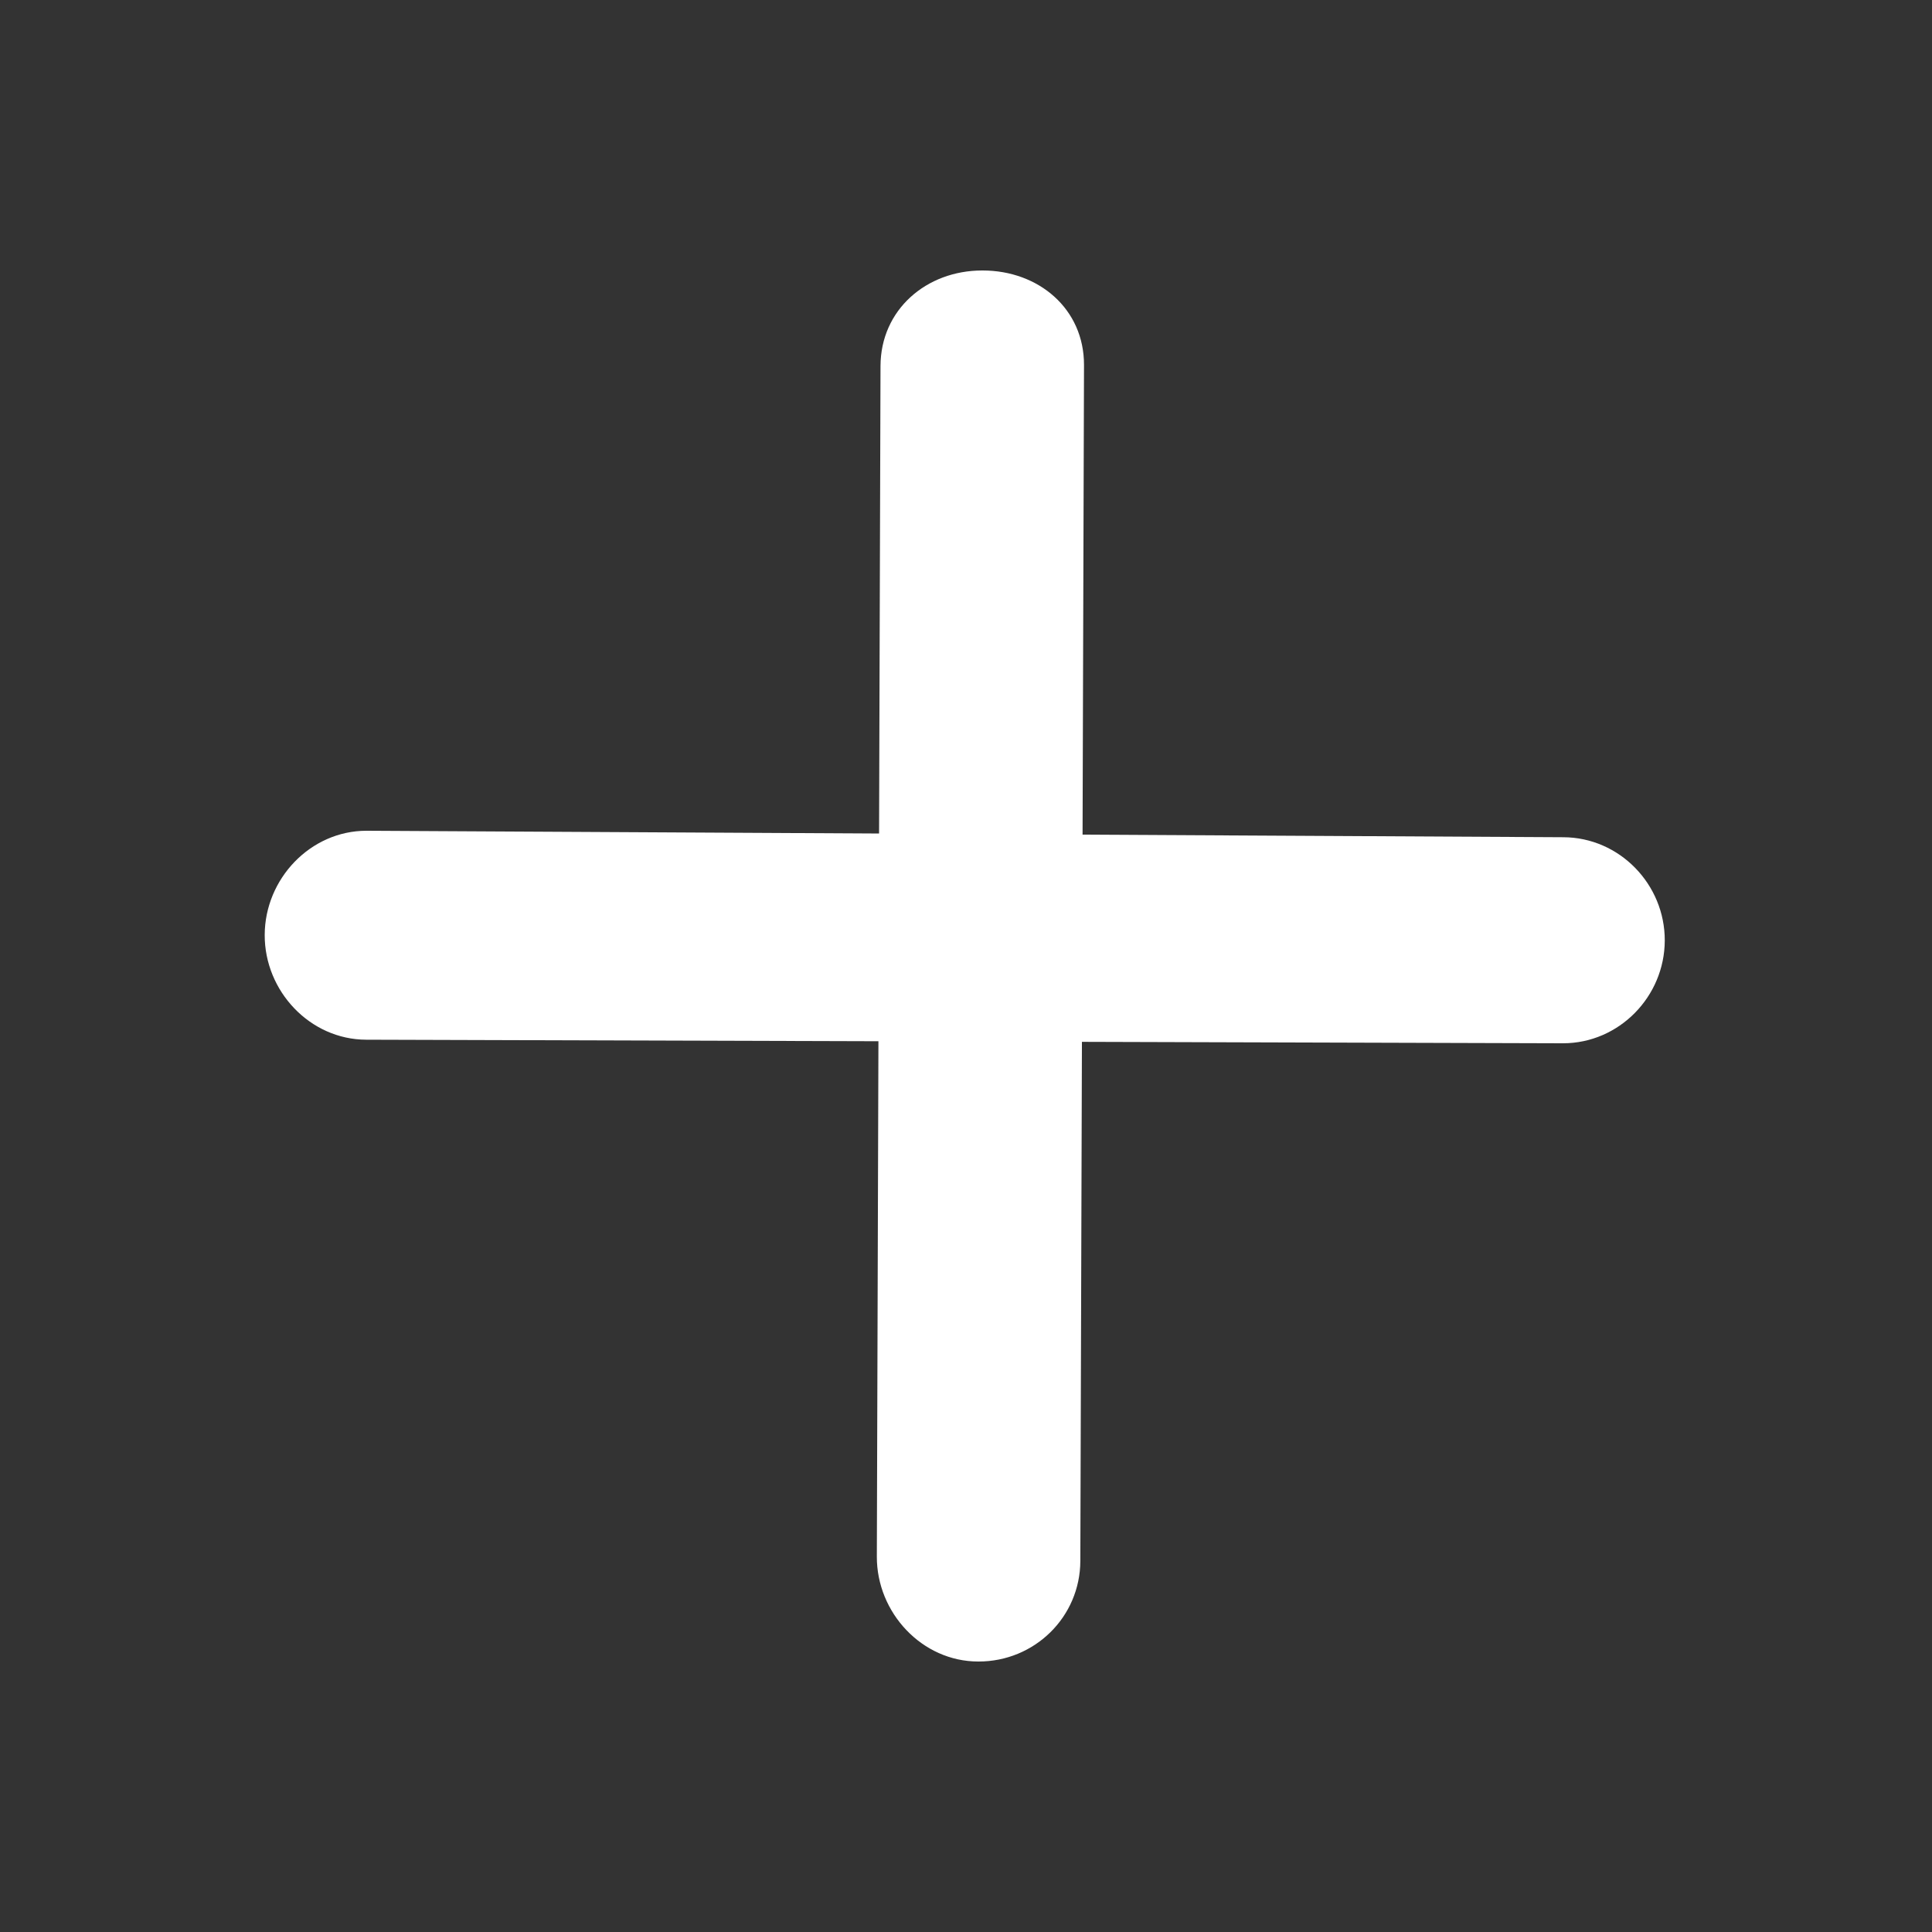
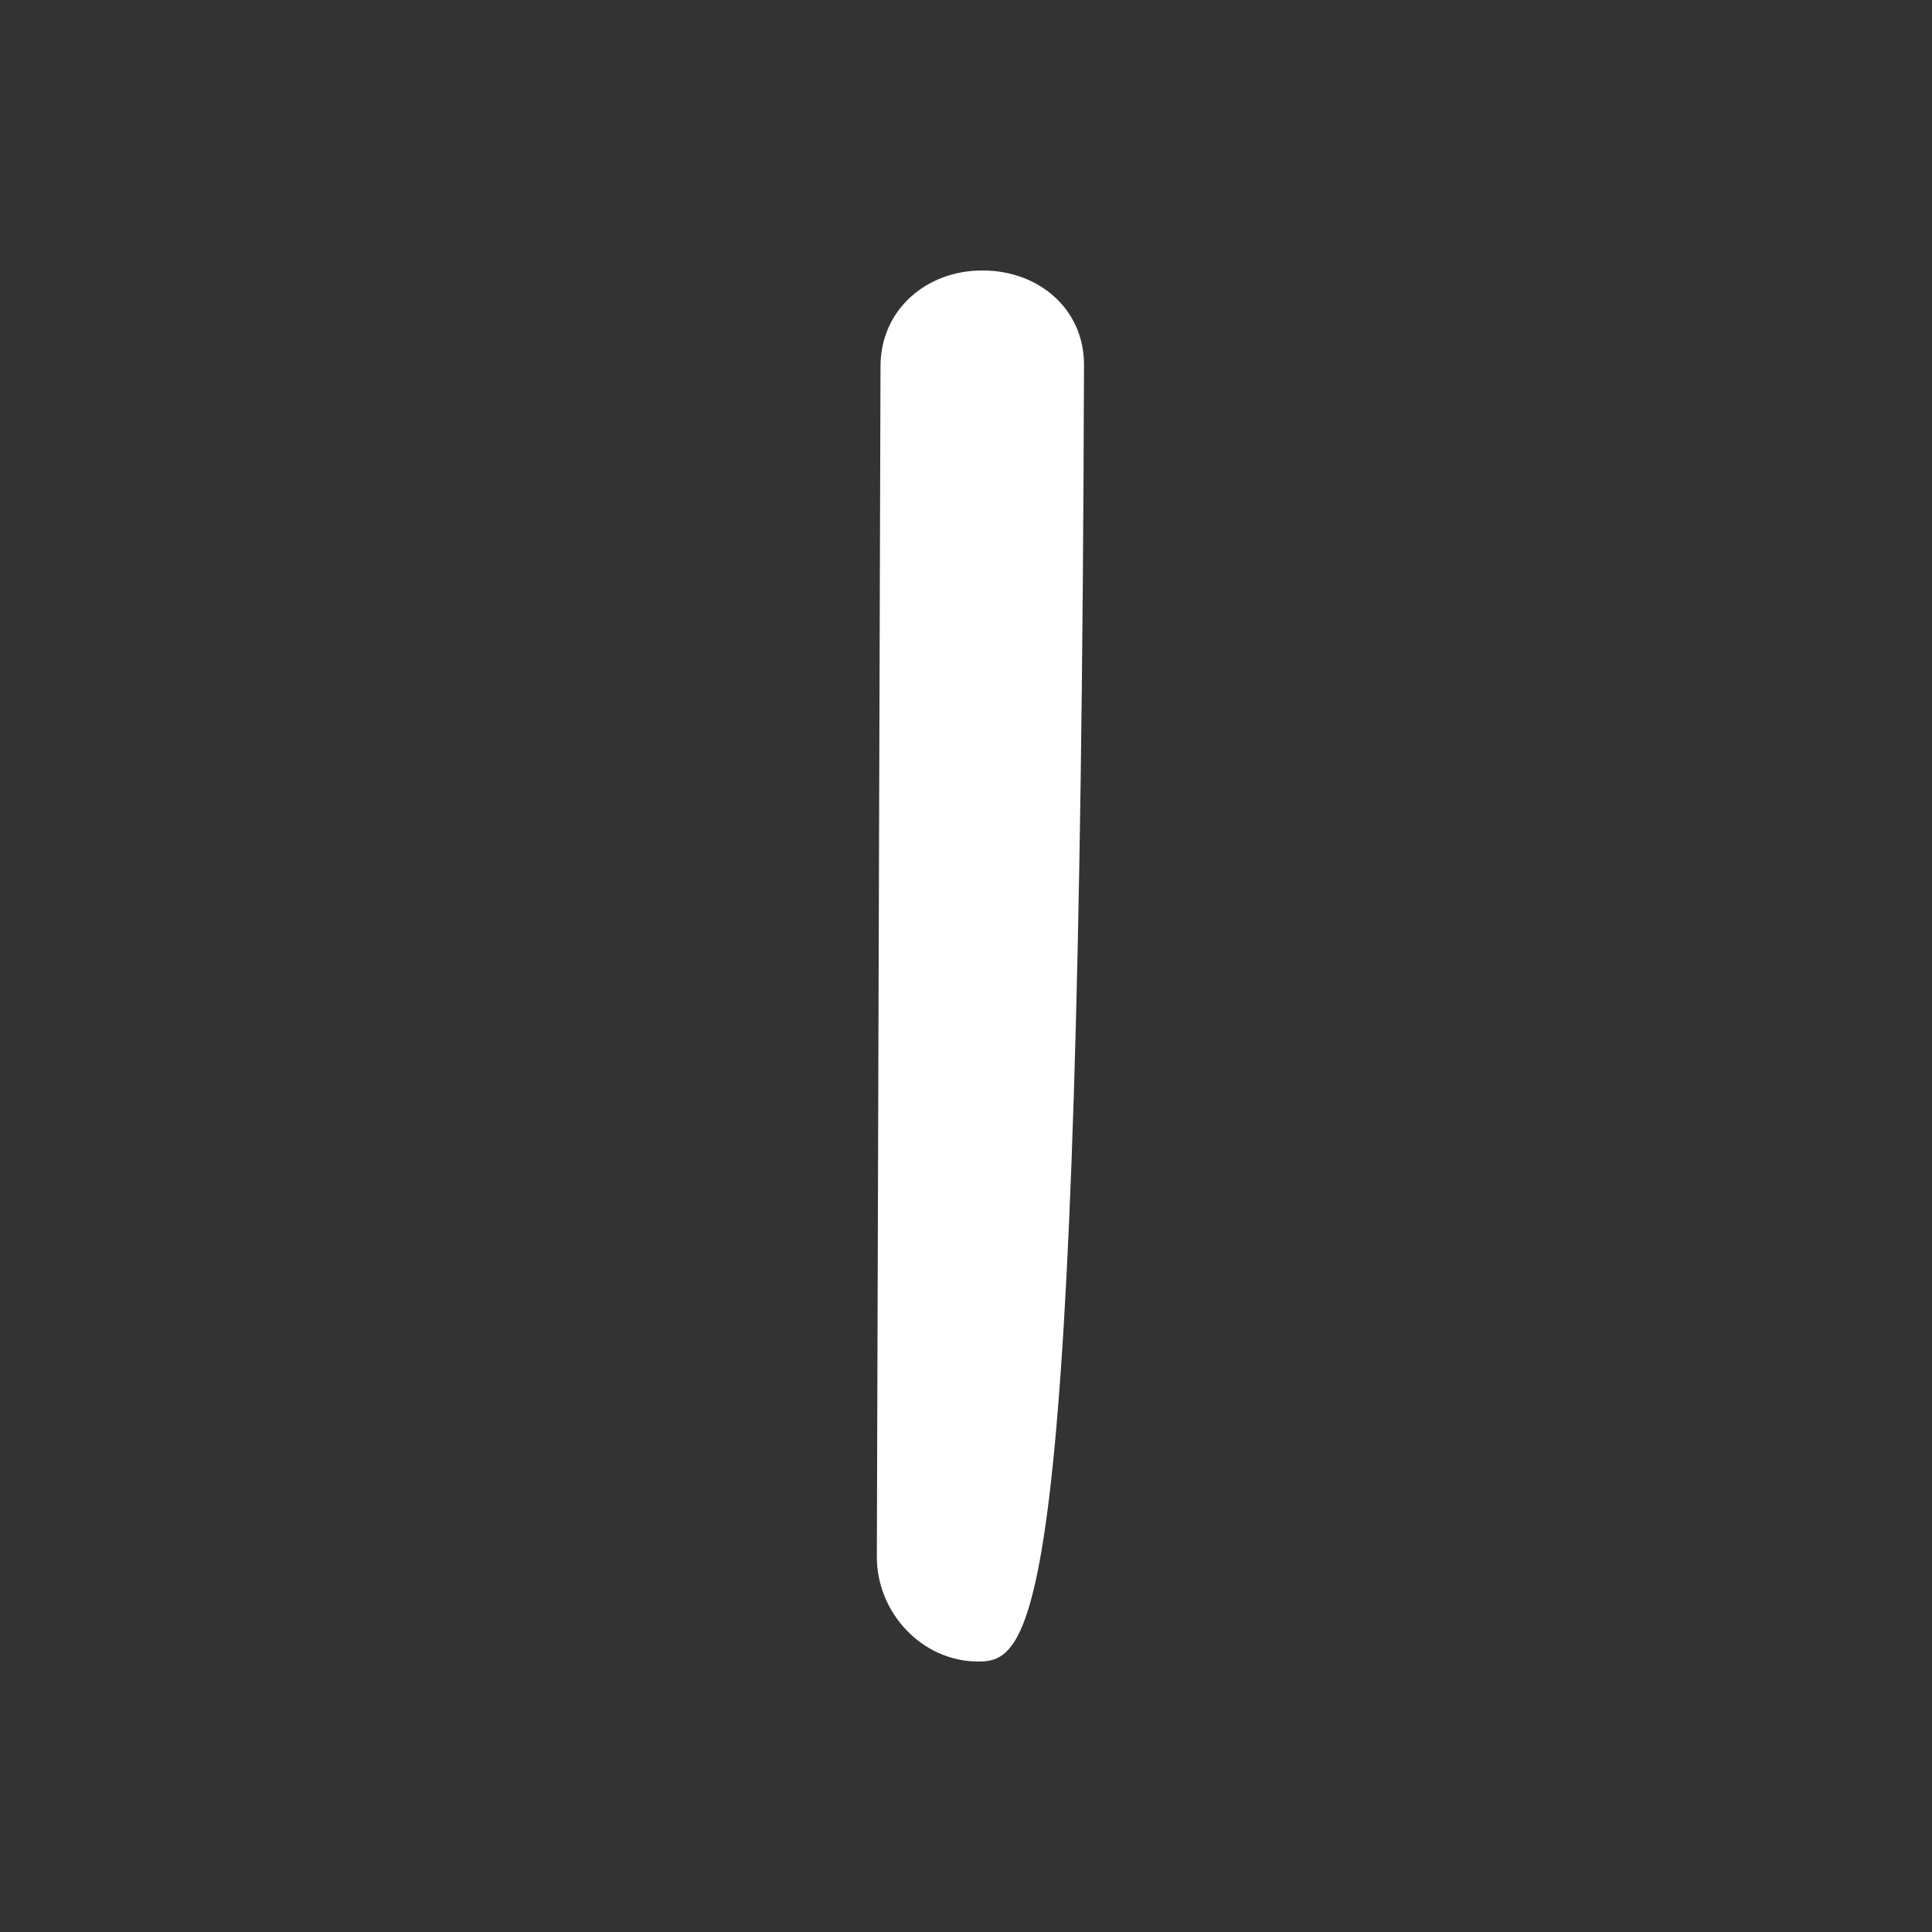
<svg xmlns="http://www.w3.org/2000/svg" version="1.1" id="Layer_1" x="0px" y="0px" width="100px" height="100px" viewBox="0 0 100 100" enable-background="new 0 0 100 100" xml:space="preserve">
  <rect x="0" y="0" width="100" height="100" fill="#333333" stroke="none" />
  <g>
-     <path fill="#FFFFFF" d="M50.651,86c-0.005,0-0.011,0-0.016,0c-2.909,0-5.259-2.525-5.25-5.433l0.19-61.626   C45.584,16.039,47.94,14,50.841,14c0.005,0,0.011,0,0.017,0c2.908,0,5.259,1.99,5.25,4.899l-0.19,61.893   C55.909,83.694,53.553,86,50.651,86z" />
-     <path fill="#FFFFFF" d="M80.9,54c-0.005,0-0.011,0-0.016,0l-61.933-0.185c-2.909-0.009-5.259-2.516-5.25-5.424   C13.711,45.488,16.067,43,18.968,43c0.006,0,0.011,0,0.017,0l61.932,0.335c2.908,0.009,5.26,2.439,5.251,5.348   C86.159,51.586,83.802,54,80.9,54z" />
+     <path fill="#FFFFFF" d="M50.651,86c-0.005,0-0.011,0-0.016,0c-2.909,0-5.259-2.525-5.25-5.433l0.19-61.626   C45.584,16.039,47.94,14,50.841,14c0.005,0,0.011,0,0.017,0c2.908,0,5.259,1.99,5.25,4.899C55.909,83.694,53.553,86,50.651,86z" />
  </g>
</svg>